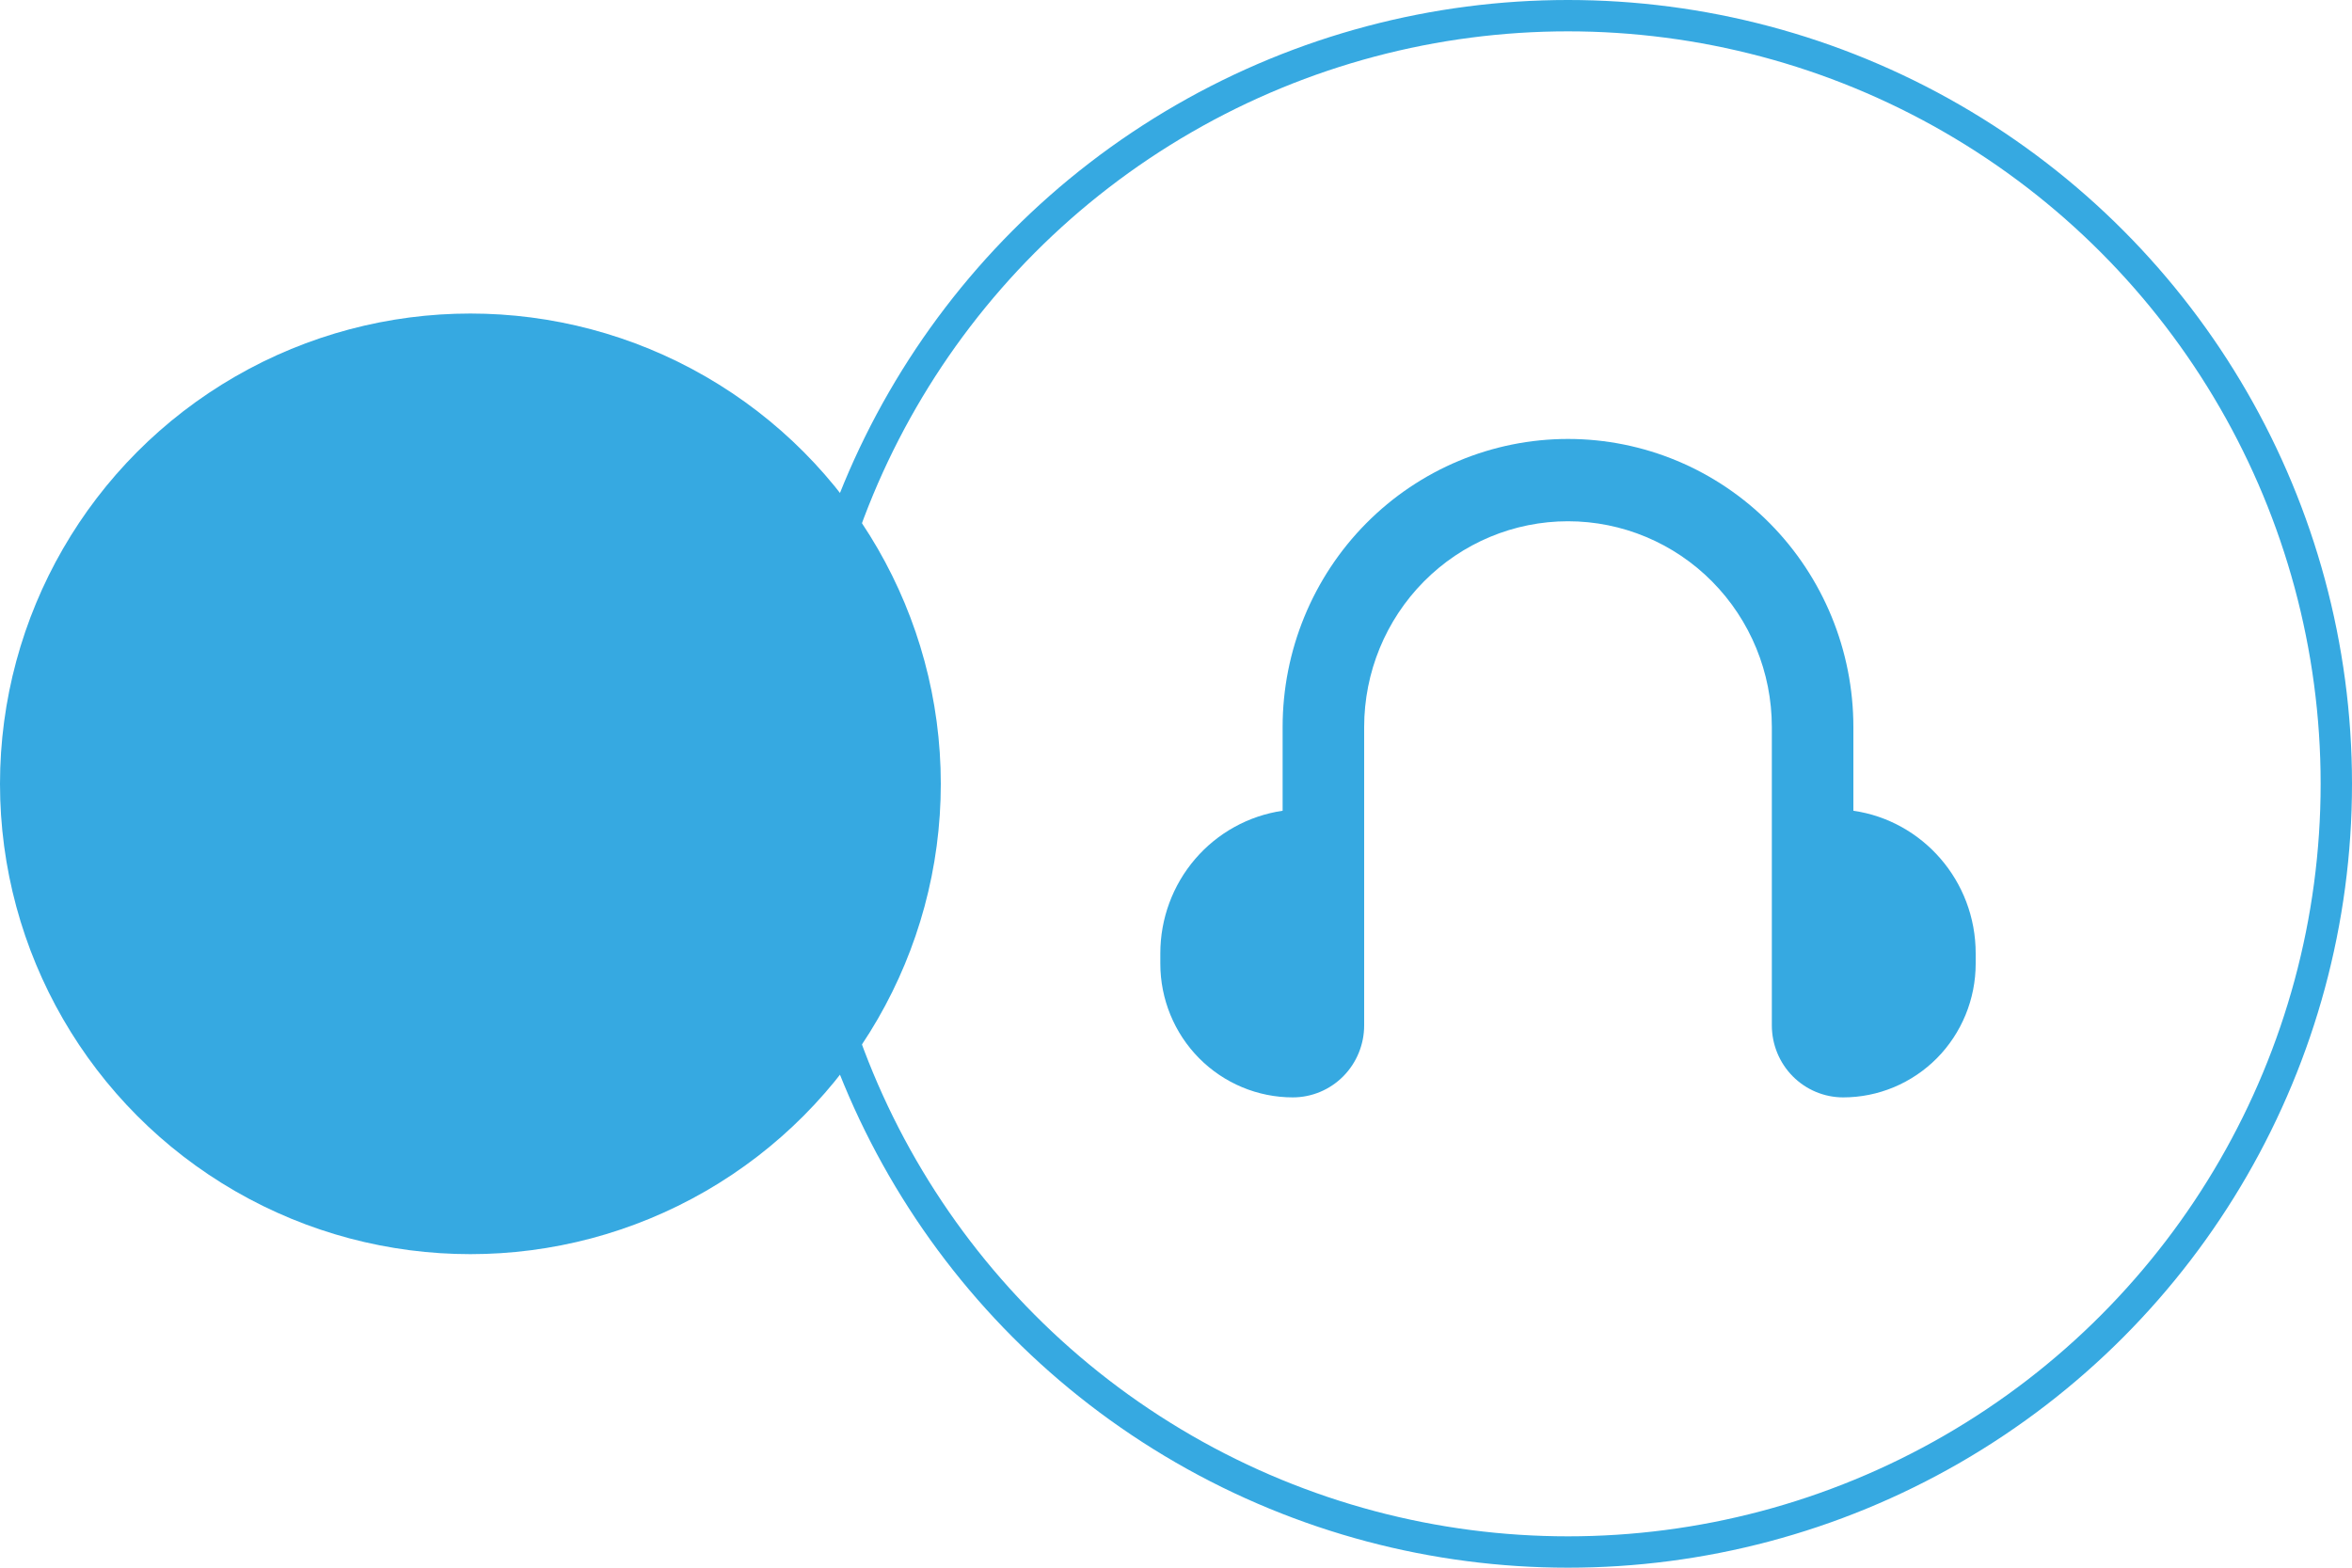
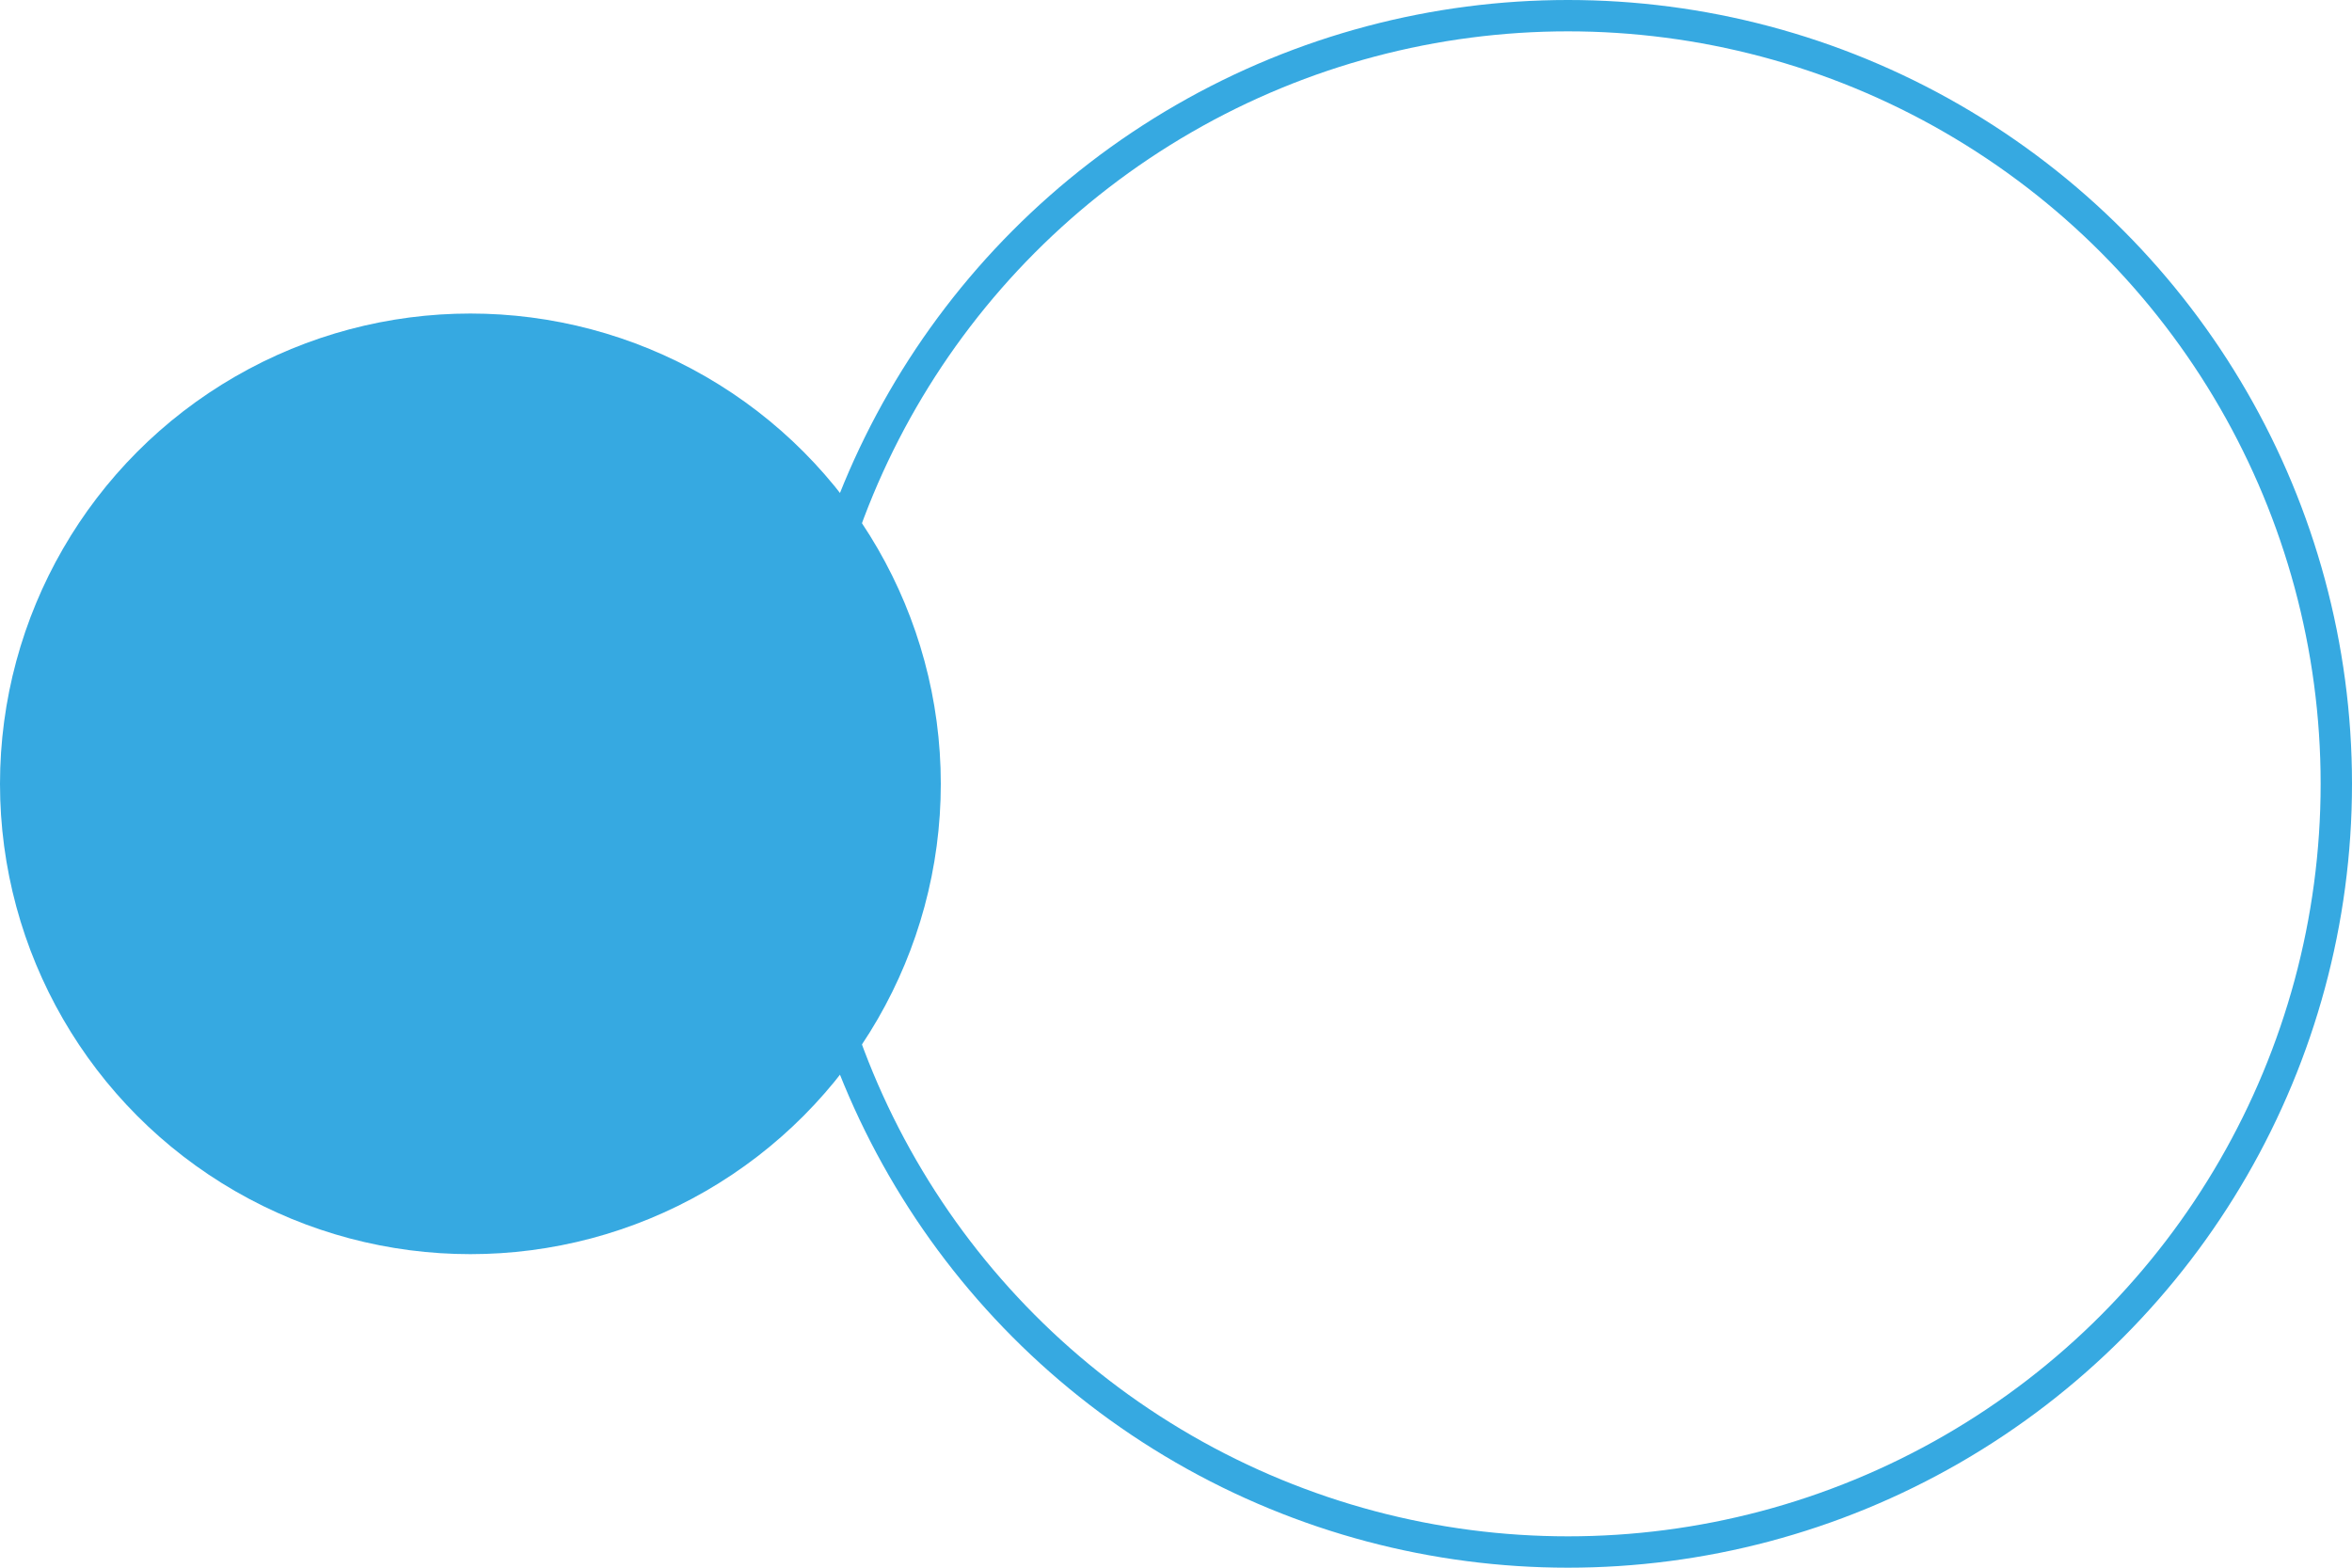
<svg xmlns="http://www.w3.org/2000/svg" width="75" height="50" viewBox="0 0 75 50" fill="none">
  <circle cx="50" cy="25" r="24.5" stroke="#36A9E1" />
  <circle cx="15" cy="25" r="15" fill="#36A9E1" />
-   <path fill-rule="evenodd" clip-rule="evenodd" d="M40.9 23.188C40.9 20.751 41.859 18.414 43.565 16.691C45.272 14.968 47.587 14 50 14C52.413 14 54.728 14.968 56.435 16.691C58.141 18.414 59.1 20.751 59.1 23.188V25.858C61.305 26.177 63 28.092 63 30.406V30.734C63 31.294 62.891 31.849 62.678 32.367C62.466 32.884 62.155 33.355 61.763 33.751C61.37 34.147 60.904 34.461 60.392 34.675C59.879 34.89 59.33 35 58.775 35C58.172 35 57.593 34.758 57.166 34.327C56.74 33.897 56.5 33.312 56.5 32.703V23.188C56.5 21.447 55.815 19.778 54.596 18.547C53.377 17.316 51.724 16.625 50 16.625C48.276 16.625 46.623 17.316 45.404 18.547C44.185 19.778 43.5 21.447 43.5 23.188V32.703C43.5 33.312 43.26 33.897 42.834 34.327C42.407 34.758 41.828 35 41.225 35C40.105 35 39.03 34.551 38.237 33.751C37.445 32.951 37 31.866 37 30.734V30.406C37 29.301 37.394 28.233 38.11 27.398C38.826 26.563 39.817 26.016 40.9 25.858V23.188Z" fill="#36A9E1" />
</svg>